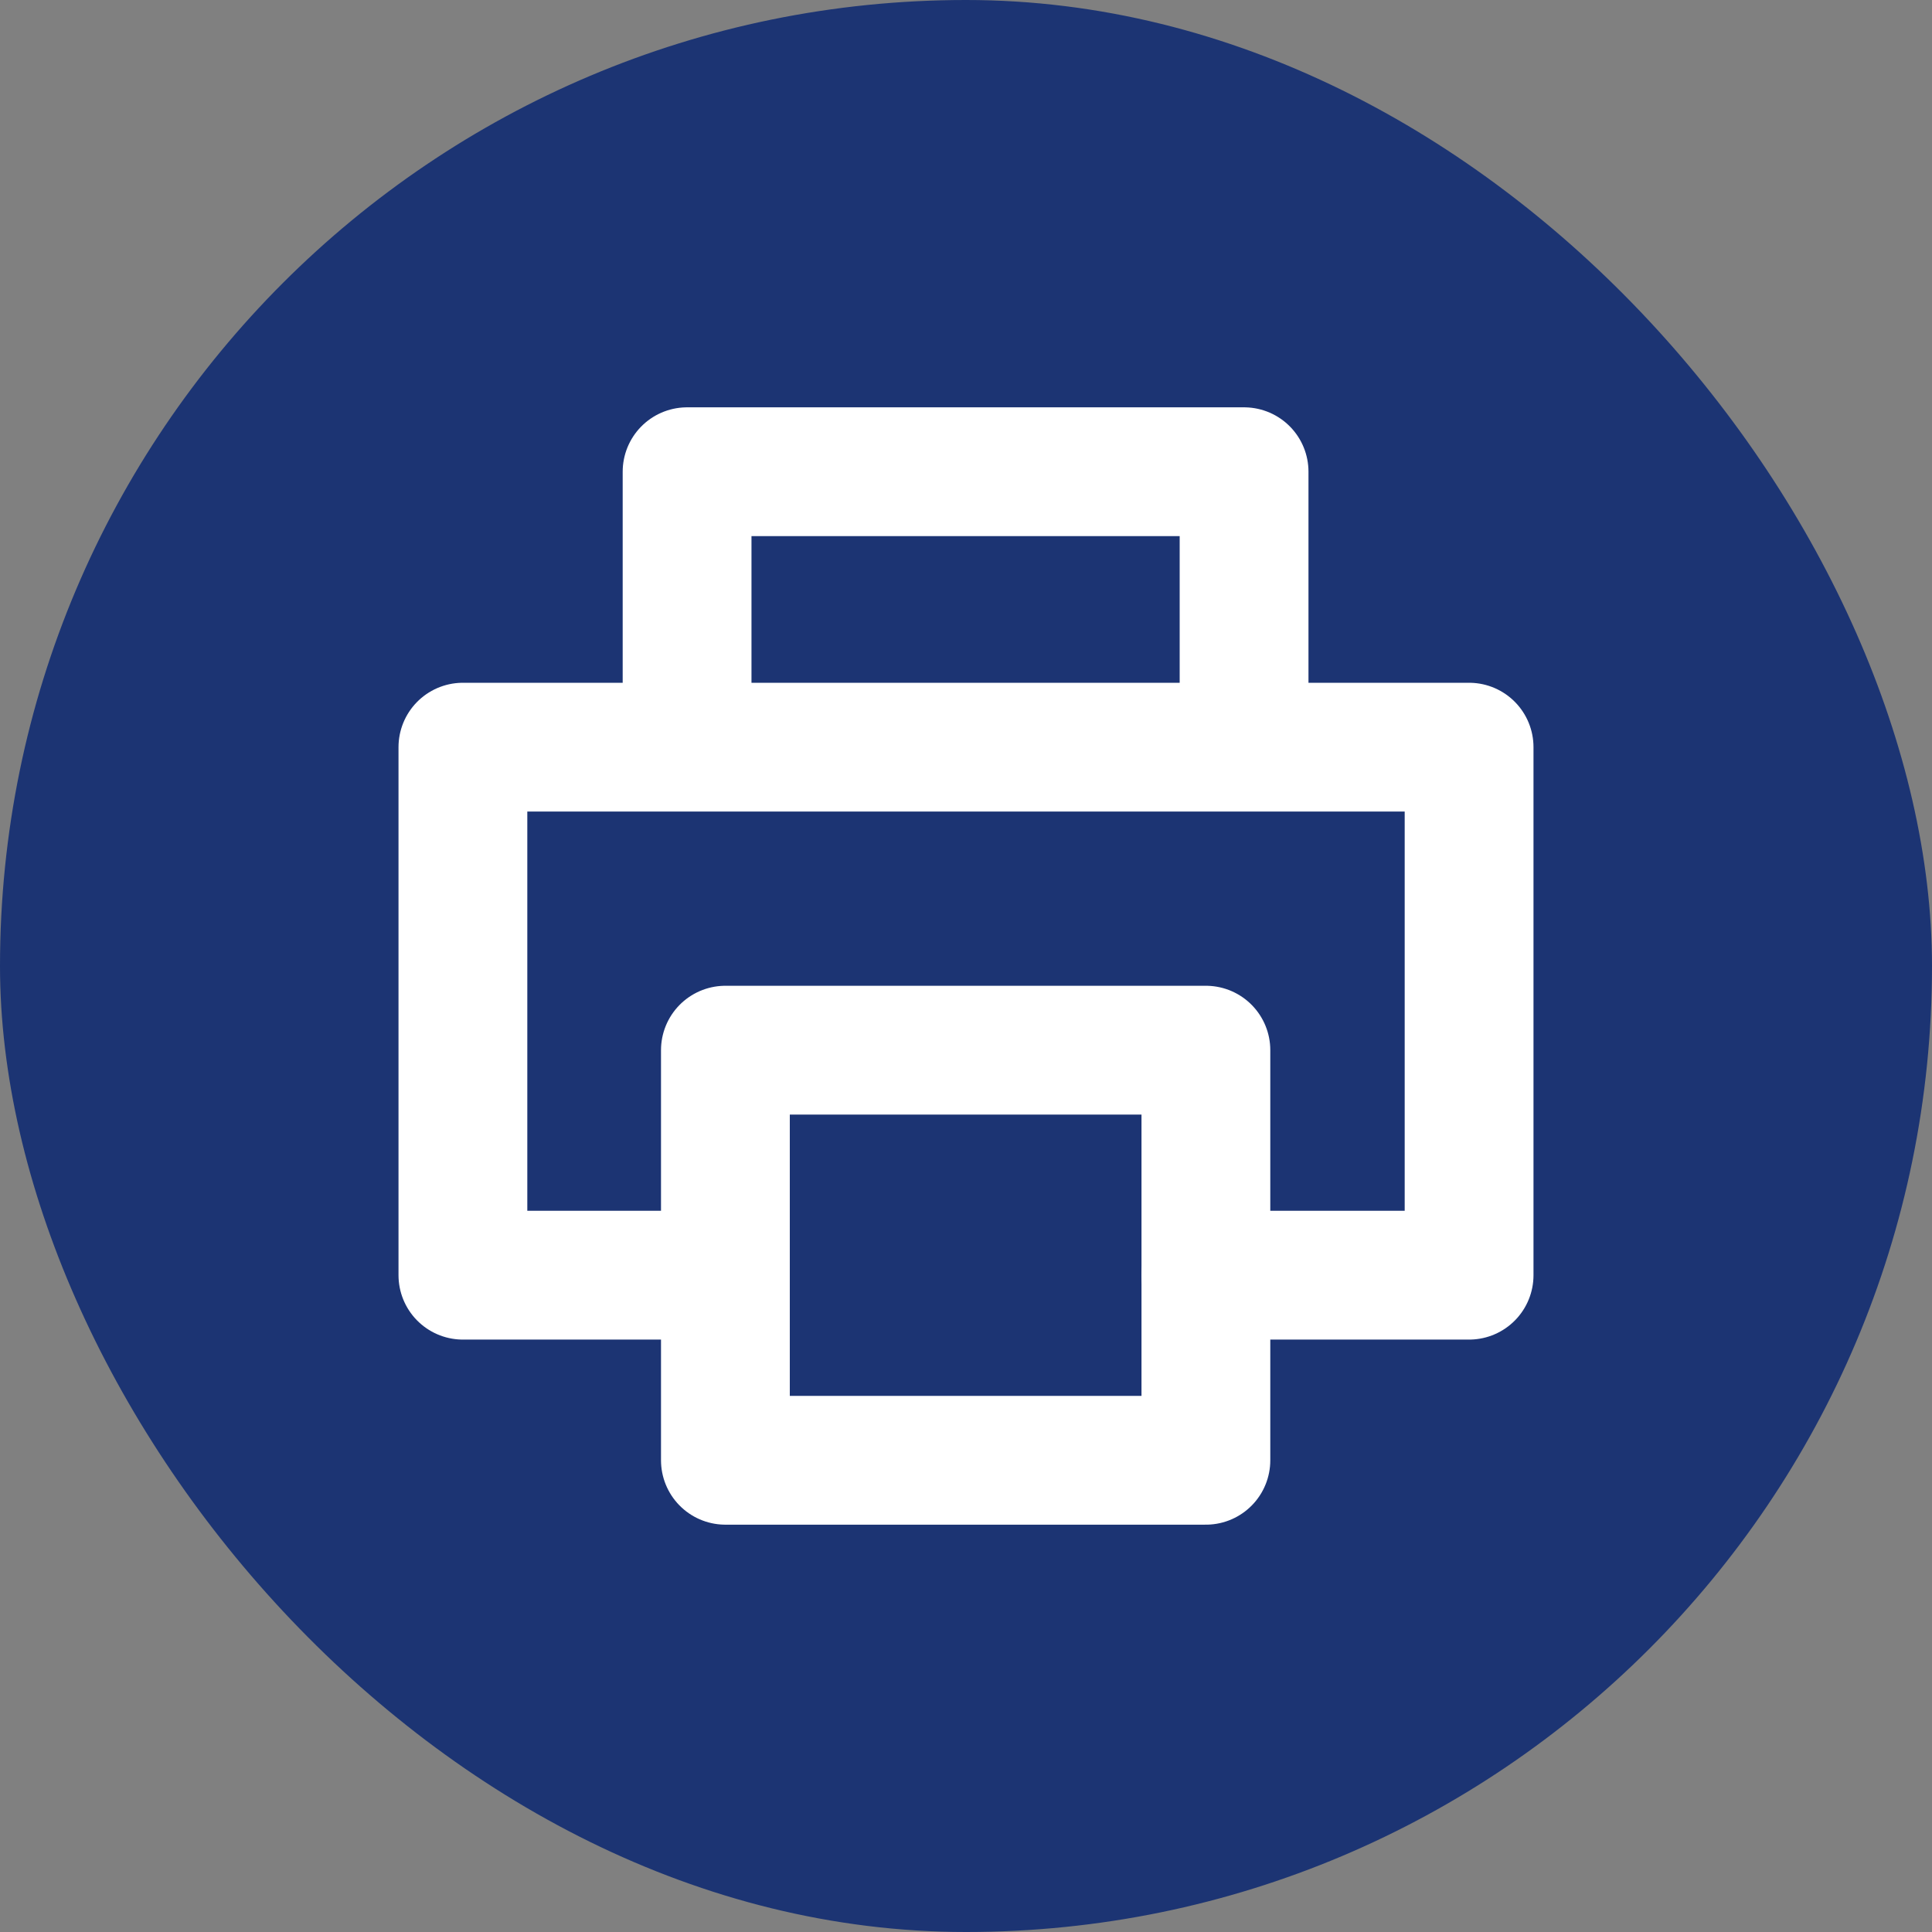
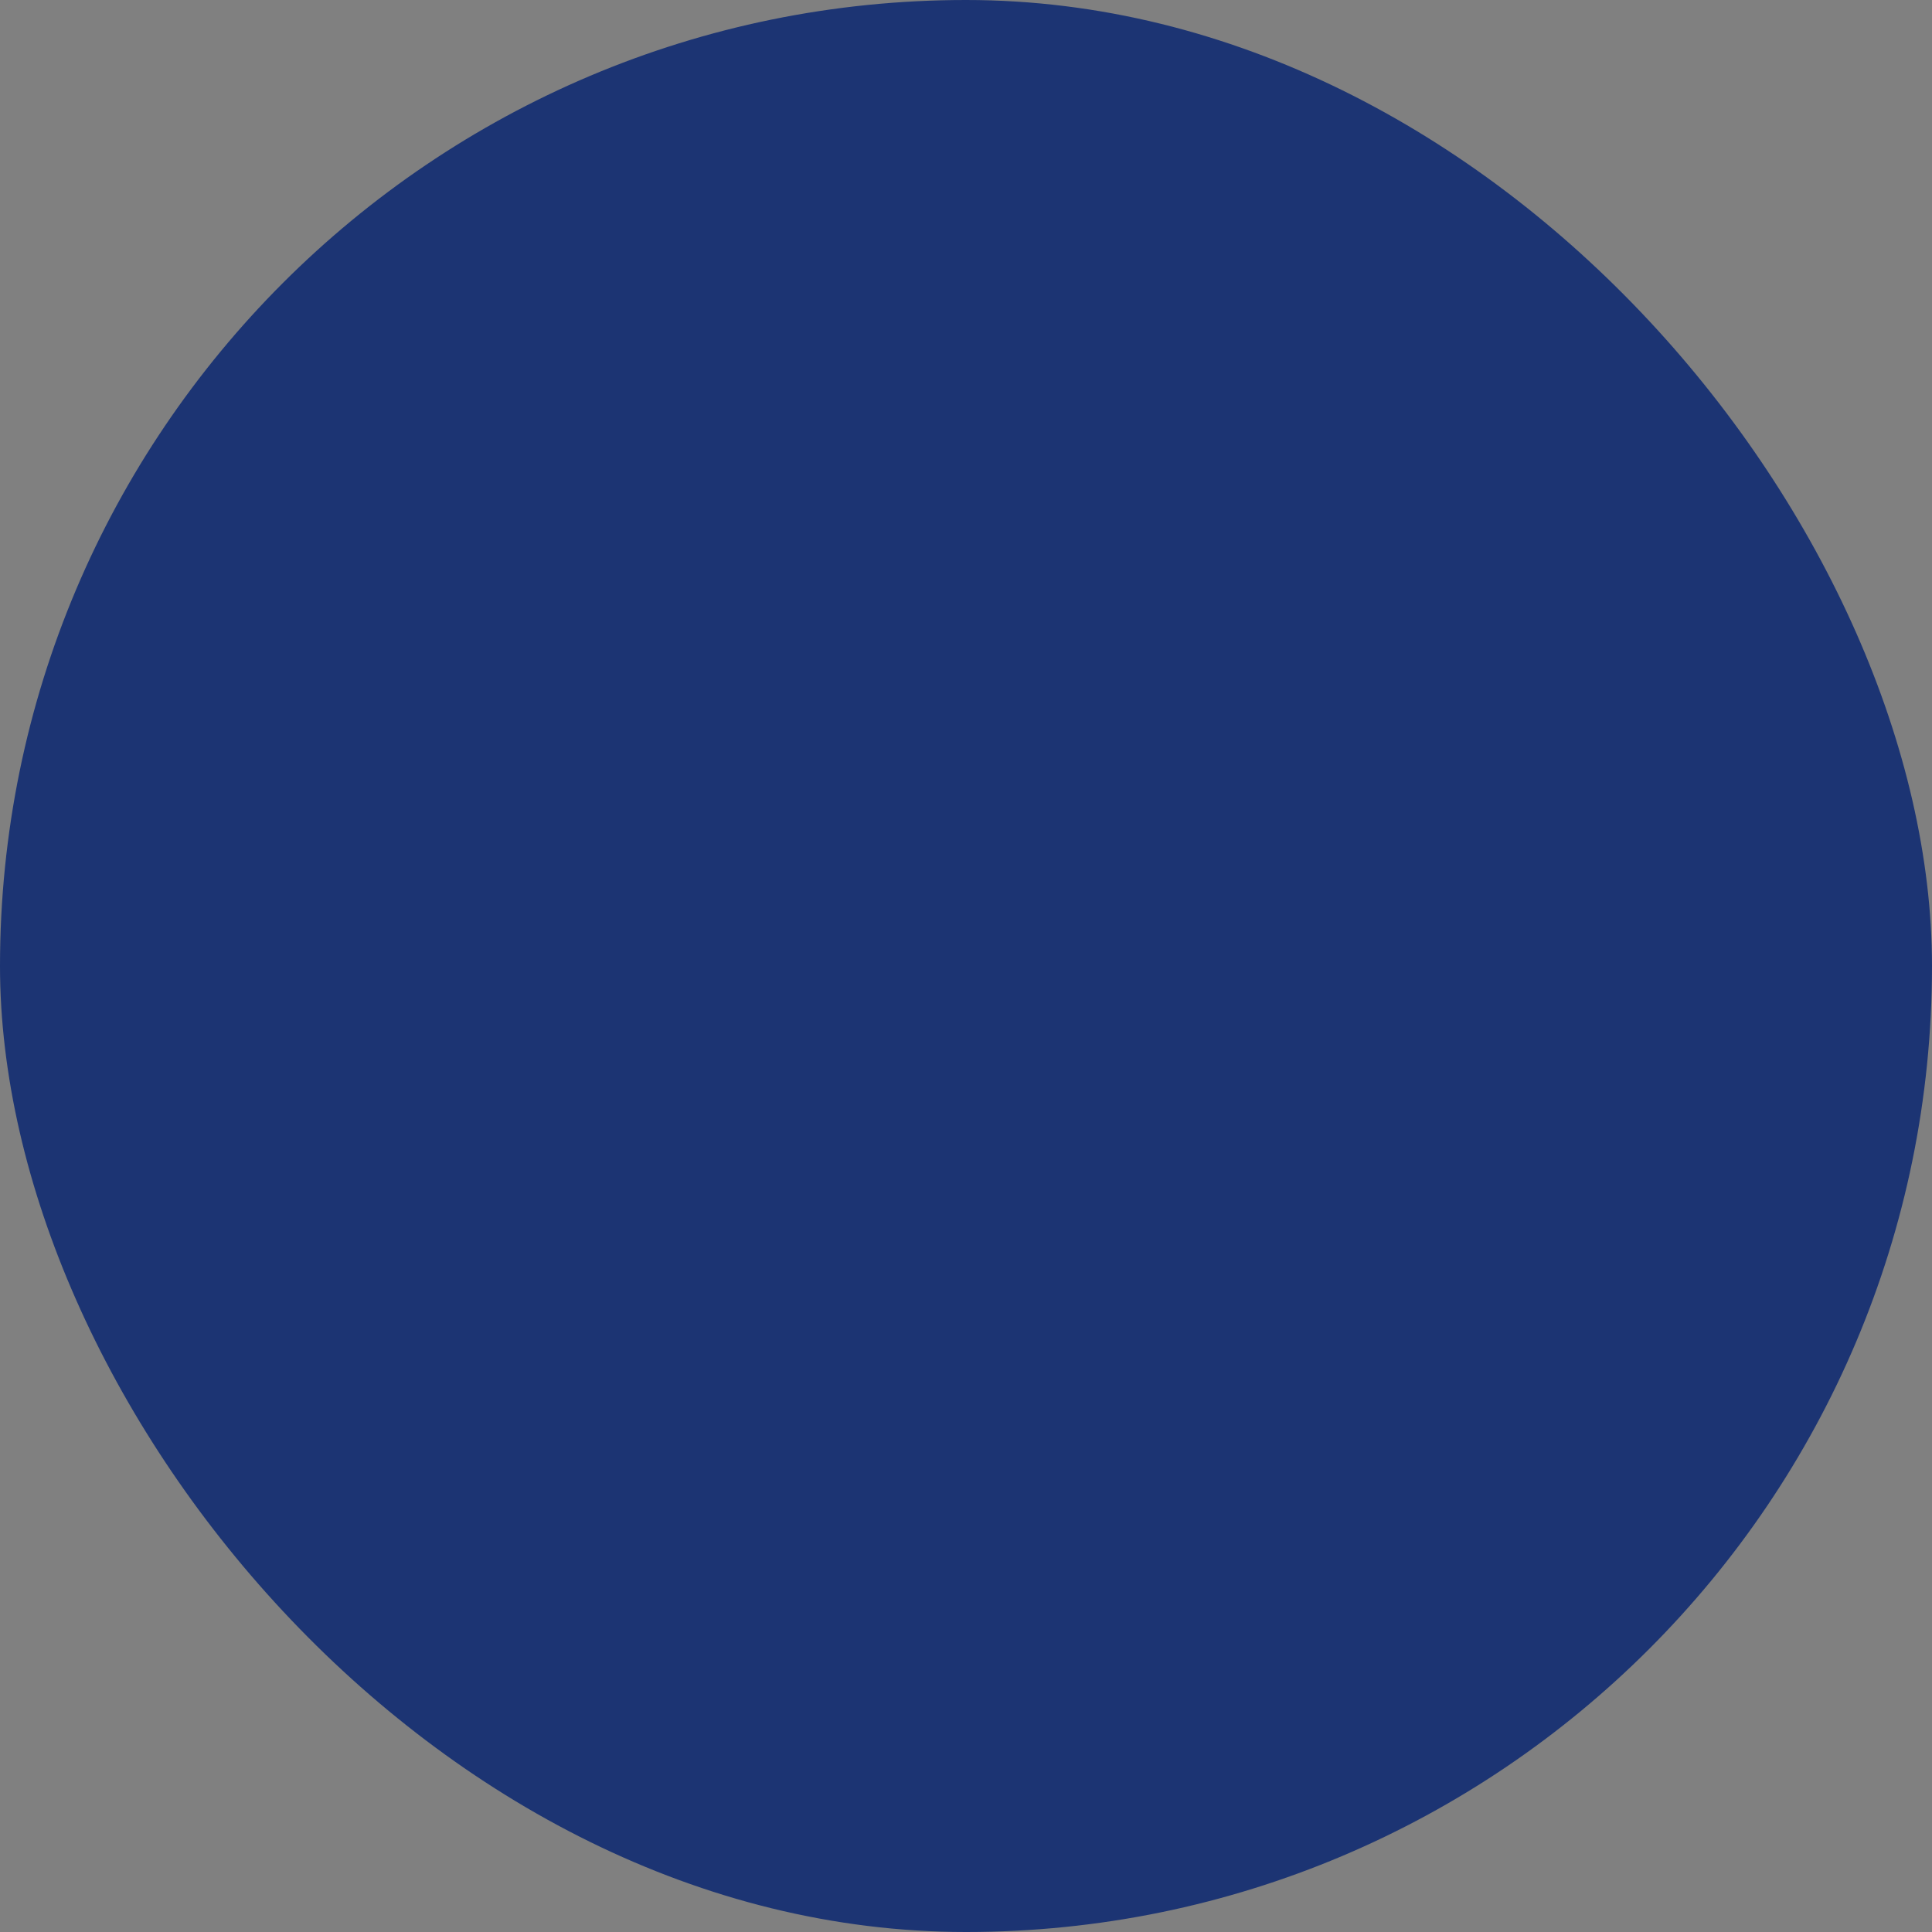
<svg xmlns="http://www.w3.org/2000/svg" width="30" height="30" viewBox="0 0 30 30" fill="none">
  <rect x="0" y="0" width="30" height="30" fill="#808080" stroke="none" />
  <rect width="30" height="30" rx="15" fill="#1C3473" />
  <g clip-path="url(#clip0_163_17647)">
-     <path d="M10.669 11.032V7.325H19.318V11.032" stroke="white" stroke-width="2" stroke-linecap="round" stroke-linejoin="round" />
-     <path d="M18.725 16.307H11.264V22.675H18.725V16.307Z" stroke="white" stroke-width="2" stroke-linecap="round" stroke-linejoin="round" />
-     <path d="M11.264 19.801H7.188V11.602H22.812V19.801H18.725" stroke="white" stroke-width="2" stroke-linecap="round" stroke-linejoin="round" />
-   </g>
+     </g>
  <defs>
    <clipPath id="clip0_163_17647">
-       <rect width="18" height="17.727" fill="white" transform="translate(6 6.137)" />
-     </clipPath>
+       </clipPath>
  </defs>
</svg>